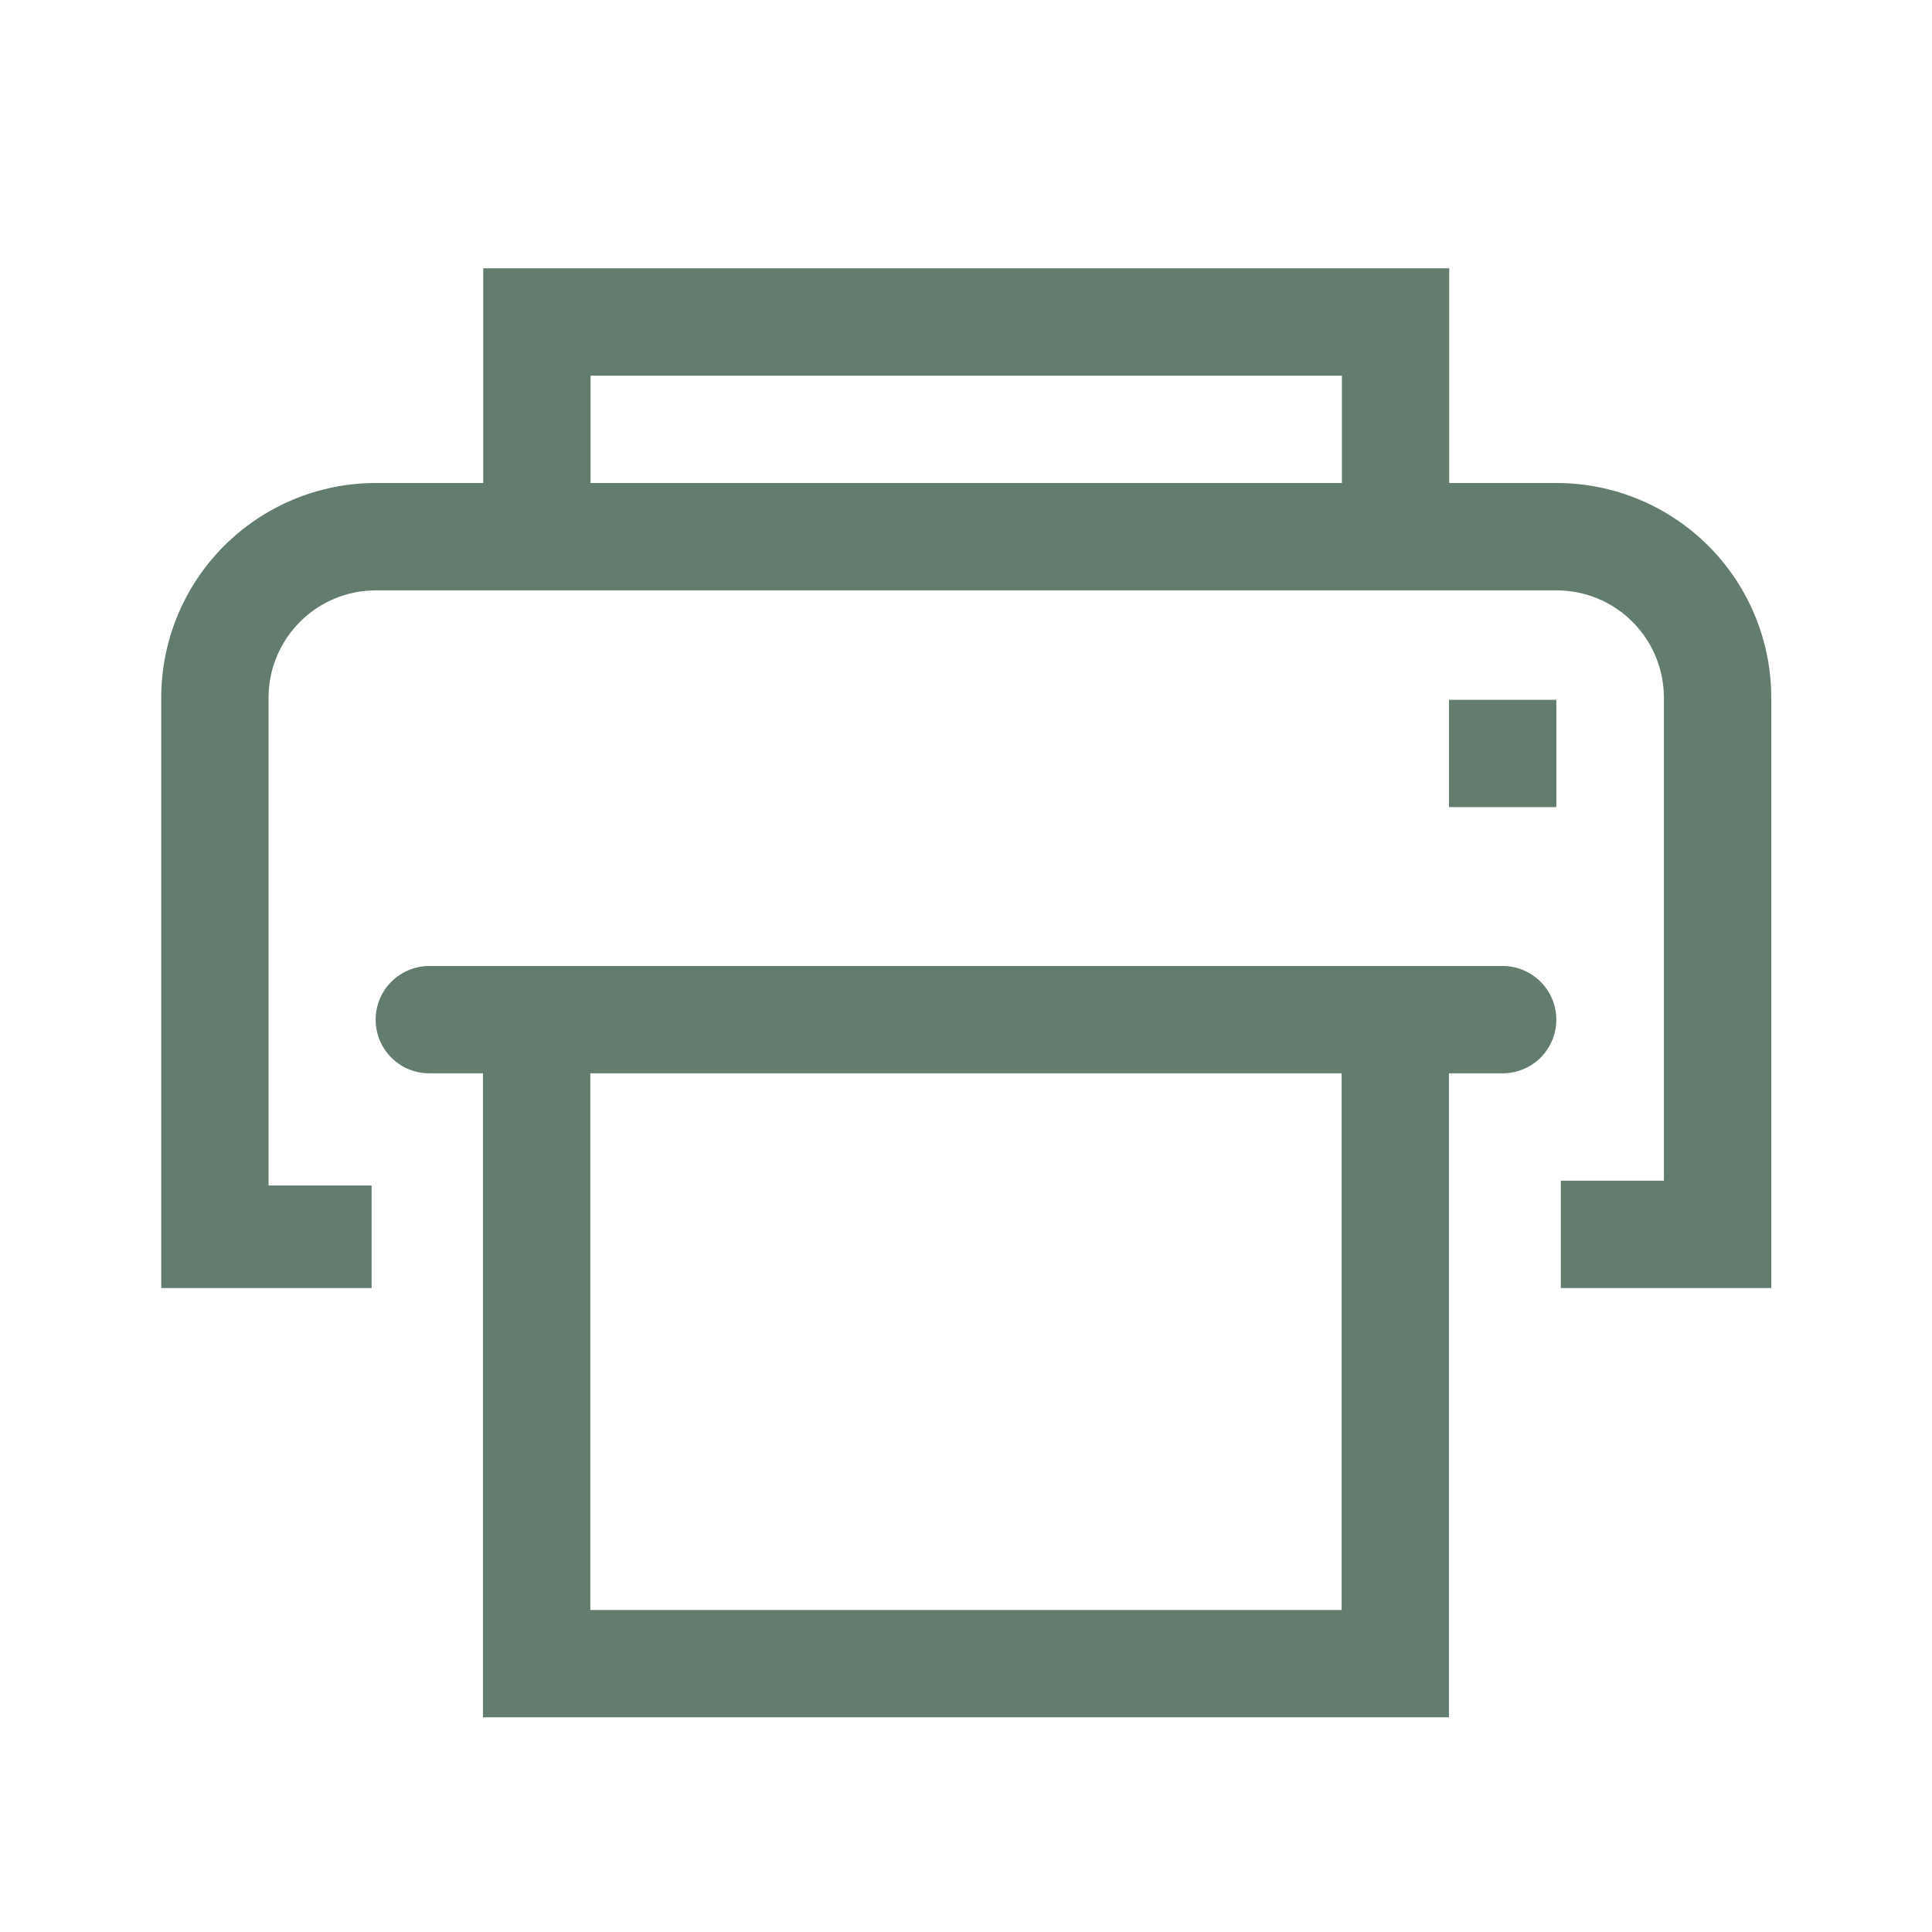
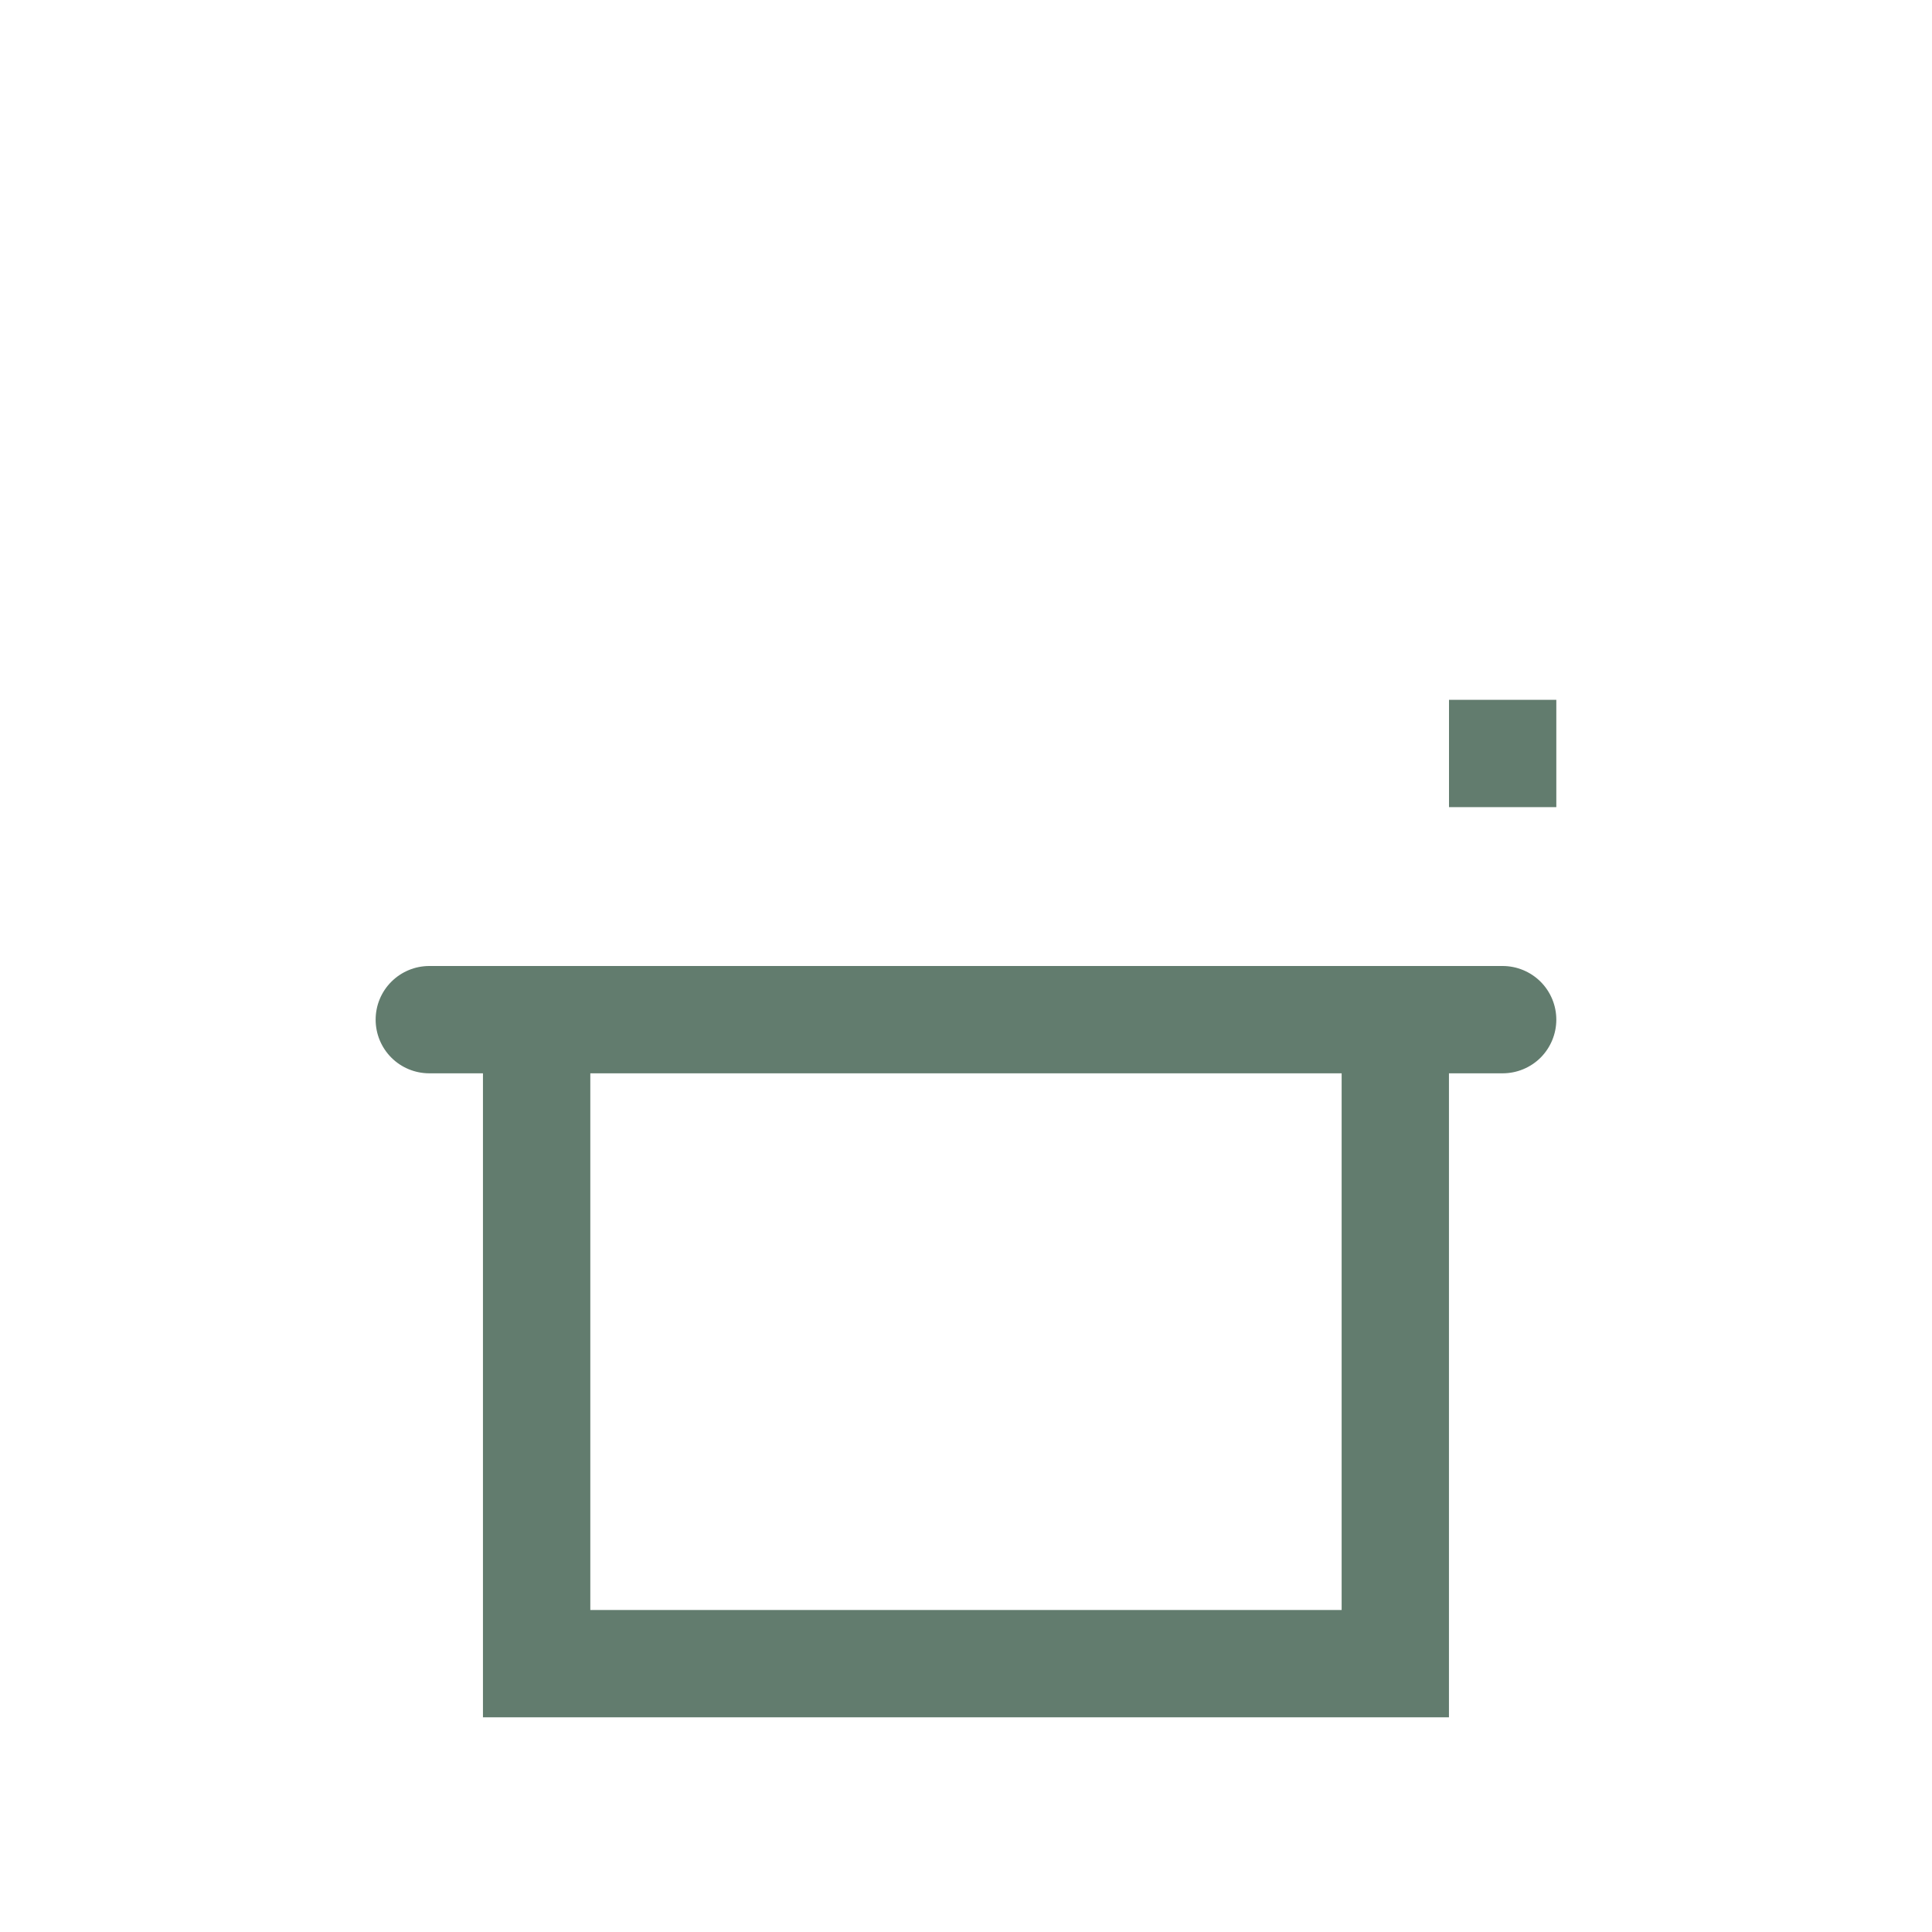
<svg xmlns="http://www.w3.org/2000/svg" width="44" height="44" viewBox="0 0 44 44" fill="none">
-   <path d="M35.45 11H33.005V6.111H11.005V11H8.561C7.264 11 6.021 11.515 5.104 12.432C4.187 13.349 3.672 14.592 3.672 15.889V29.334H8.463V26.999H6.116V15.889C6.116 15.241 6.374 14.619 6.832 14.161C7.291 13.702 7.912 13.445 8.561 13.445H35.45C36.098 13.445 36.72 13.702 37.178 14.161C37.637 14.619 37.894 15.241 37.894 15.889V26.889H35.547V29.334H40.339V15.889C40.339 14.592 39.824 13.349 38.907 12.432C37.99 11.515 36.746 11 35.45 11ZM30.561 11H13.45V8.556H30.561V11Z" fill="#627C6E" />
  <path d="M34.221 22H9.777C9.453 22 9.142 22.129 8.913 22.358C8.683 22.587 8.555 22.898 8.555 23.222C8.555 23.546 8.683 23.857 8.913 24.087C9.142 24.316 9.453 24.444 9.777 24.444H10.999V39.111H32.999V24.444H34.221C34.545 24.444 34.856 24.316 35.086 24.087C35.315 23.857 35.444 23.546 35.444 23.222C35.444 22.898 35.315 22.587 35.086 22.358C34.856 22.129 34.545 22 34.221 22ZM30.555 36.667H13.444V24.444H30.555V36.667Z" fill="#627C6E" />
-   <path d="M33 15.938H35.444V18.382H33V15.938Z" fill="#627C6E" />
+   <path d="M33 15.938H35.444V18.382H33V15.938" fill="#627C6E" />
</svg>